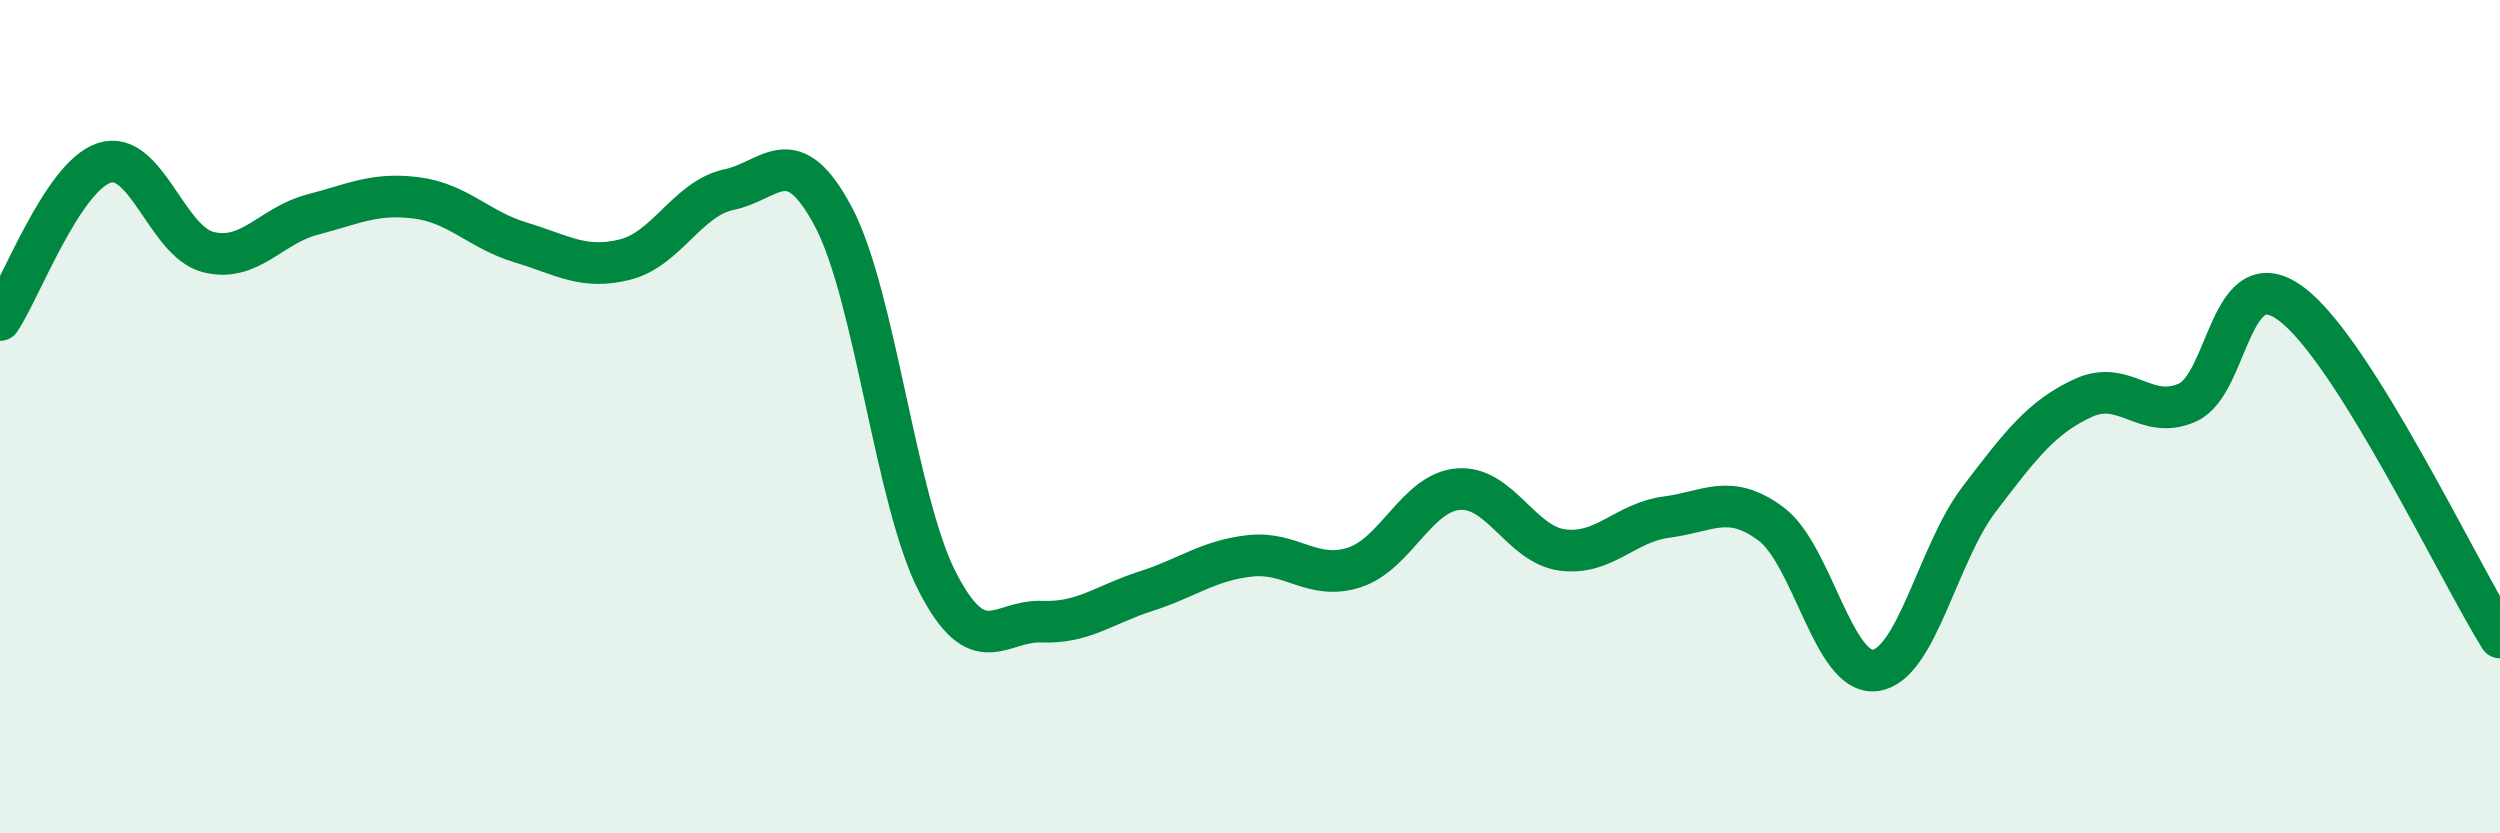
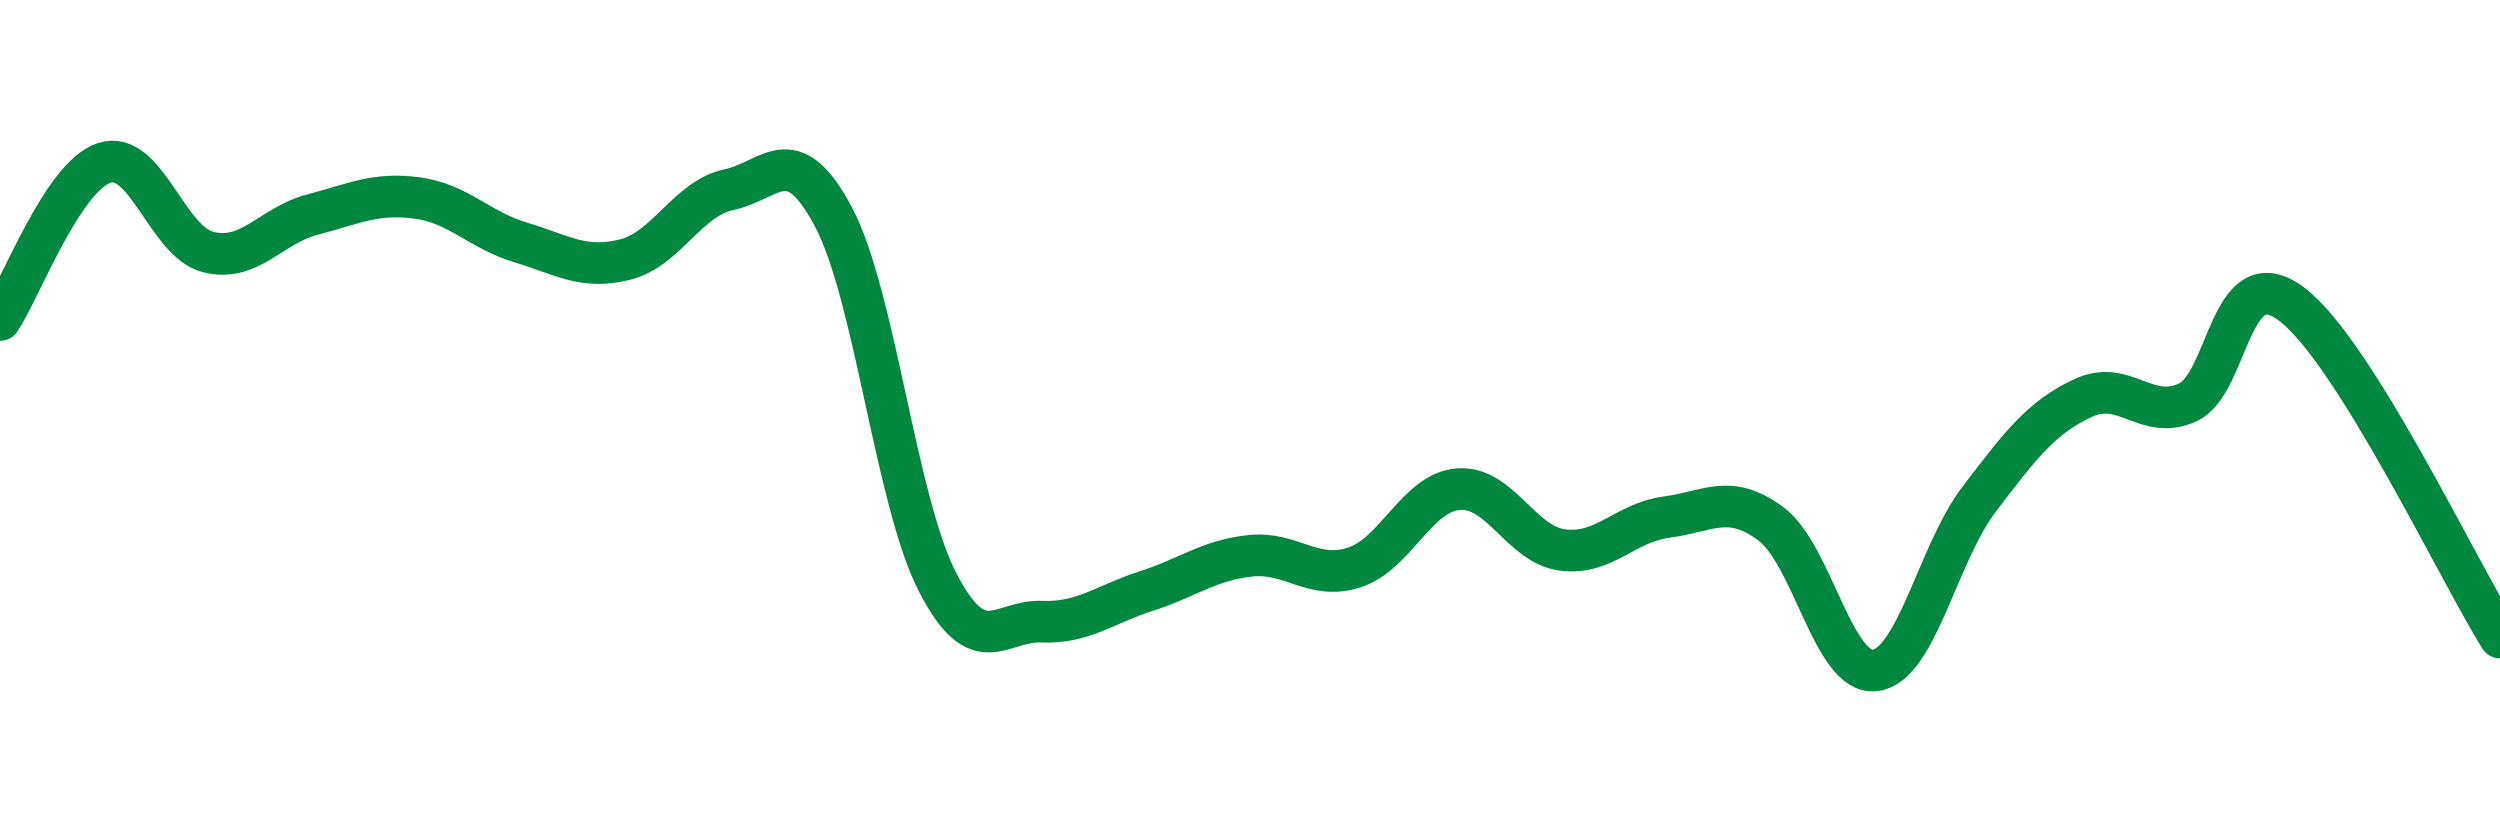
<svg xmlns="http://www.w3.org/2000/svg" width="60" height="20" viewBox="0 0 60 20">
-   <path d="M 0,7.68 C 0.5,6.93 1.5,4.24 2.5,3.91 C 3.5,3.58 4,5.8 5,6.05 C 6,6.3 6.5,5.41 7.5,5.15 C 8.5,4.89 9,4.62 10,4.75 C 11,4.88 11.5,5.52 12.5,5.82 C 13.5,6.12 14,6.48 15,6.23 C 16,5.98 16.5,4.76 17.5,4.55 C 18.5,4.34 19,3.32 20,5.2 C 21,7.08 21.5,12.03 22.5,13.97 C 23.5,15.91 24,14.88 25,14.92 C 26,14.96 26.5,14.51 27.5,14.19 C 28.5,13.87 29,13.45 30,13.34 C 31,13.23 31.5,13.94 32.5,13.62 C 33.5,13.3 34,11.82 35,11.74 C 36,11.66 36.5,13.07 37.5,13.2 C 38.5,13.33 39,12.54 40,12.41 C 41,12.28 41.5,11.83 42.5,12.57 C 43.5,13.31 44,16.21 45,16.09 C 46,15.97 46.5,13.29 47.5,11.98 C 48.5,10.67 49,10.01 50,9.55 C 51,9.09 51.5,10.11 52.5,9.66 C 53.5,9.21 53.5,6.17 55,7.3 C 56.5,8.43 59,13.7 60,15.3L60 20L0 20Z" fill="#008740" opacity="0.1" stroke-linecap="round" stroke-linejoin="round" />
  <path d="M 0,7.68 C 0.5,6.93 1.5,4.24 2.5,3.91 C 3.5,3.58 4,5.8 5,6.05 C 6,6.3 6.5,5.41 7.5,5.15 C 8.5,4.89 9,4.62 10,4.75 C 11,4.88 11.5,5.52 12.5,5.82 C 13.5,6.12 14,6.48 15,6.23 C 16,5.98 16.5,4.76 17.5,4.55 C 18.5,4.34 19,3.32 20,5.2 C 21,7.08 21.5,12.03 22.5,13.97 C 23.5,15.91 24,14.88 25,14.92 C 26,14.96 26.5,14.51 27.5,14.19 C 28.5,13.87 29,13.45 30,13.34 C 31,13.23 31.5,13.94 32.5,13.62 C 33.5,13.3 34,11.82 35,11.74 C 36,11.66 36.5,13.07 37.5,13.2 C 38.5,13.33 39,12.54 40,12.41 C 41,12.28 41.5,11.83 42.5,12.57 C 43.5,13.31 44,16.21 45,16.09 C 46,15.97 46.5,13.29 47.5,11.98 C 48.5,10.67 49,10.01 50,9.55 C 51,9.09 51.5,10.11 52.5,9.66 C 53.5,9.21 53.5,6.17 55,7.3 C 56.5,8.43 59,13.7 60,15.3" stroke="#008740" stroke-width="1" fill="none" stroke-linecap="round" stroke-linejoin="round" />
</svg>